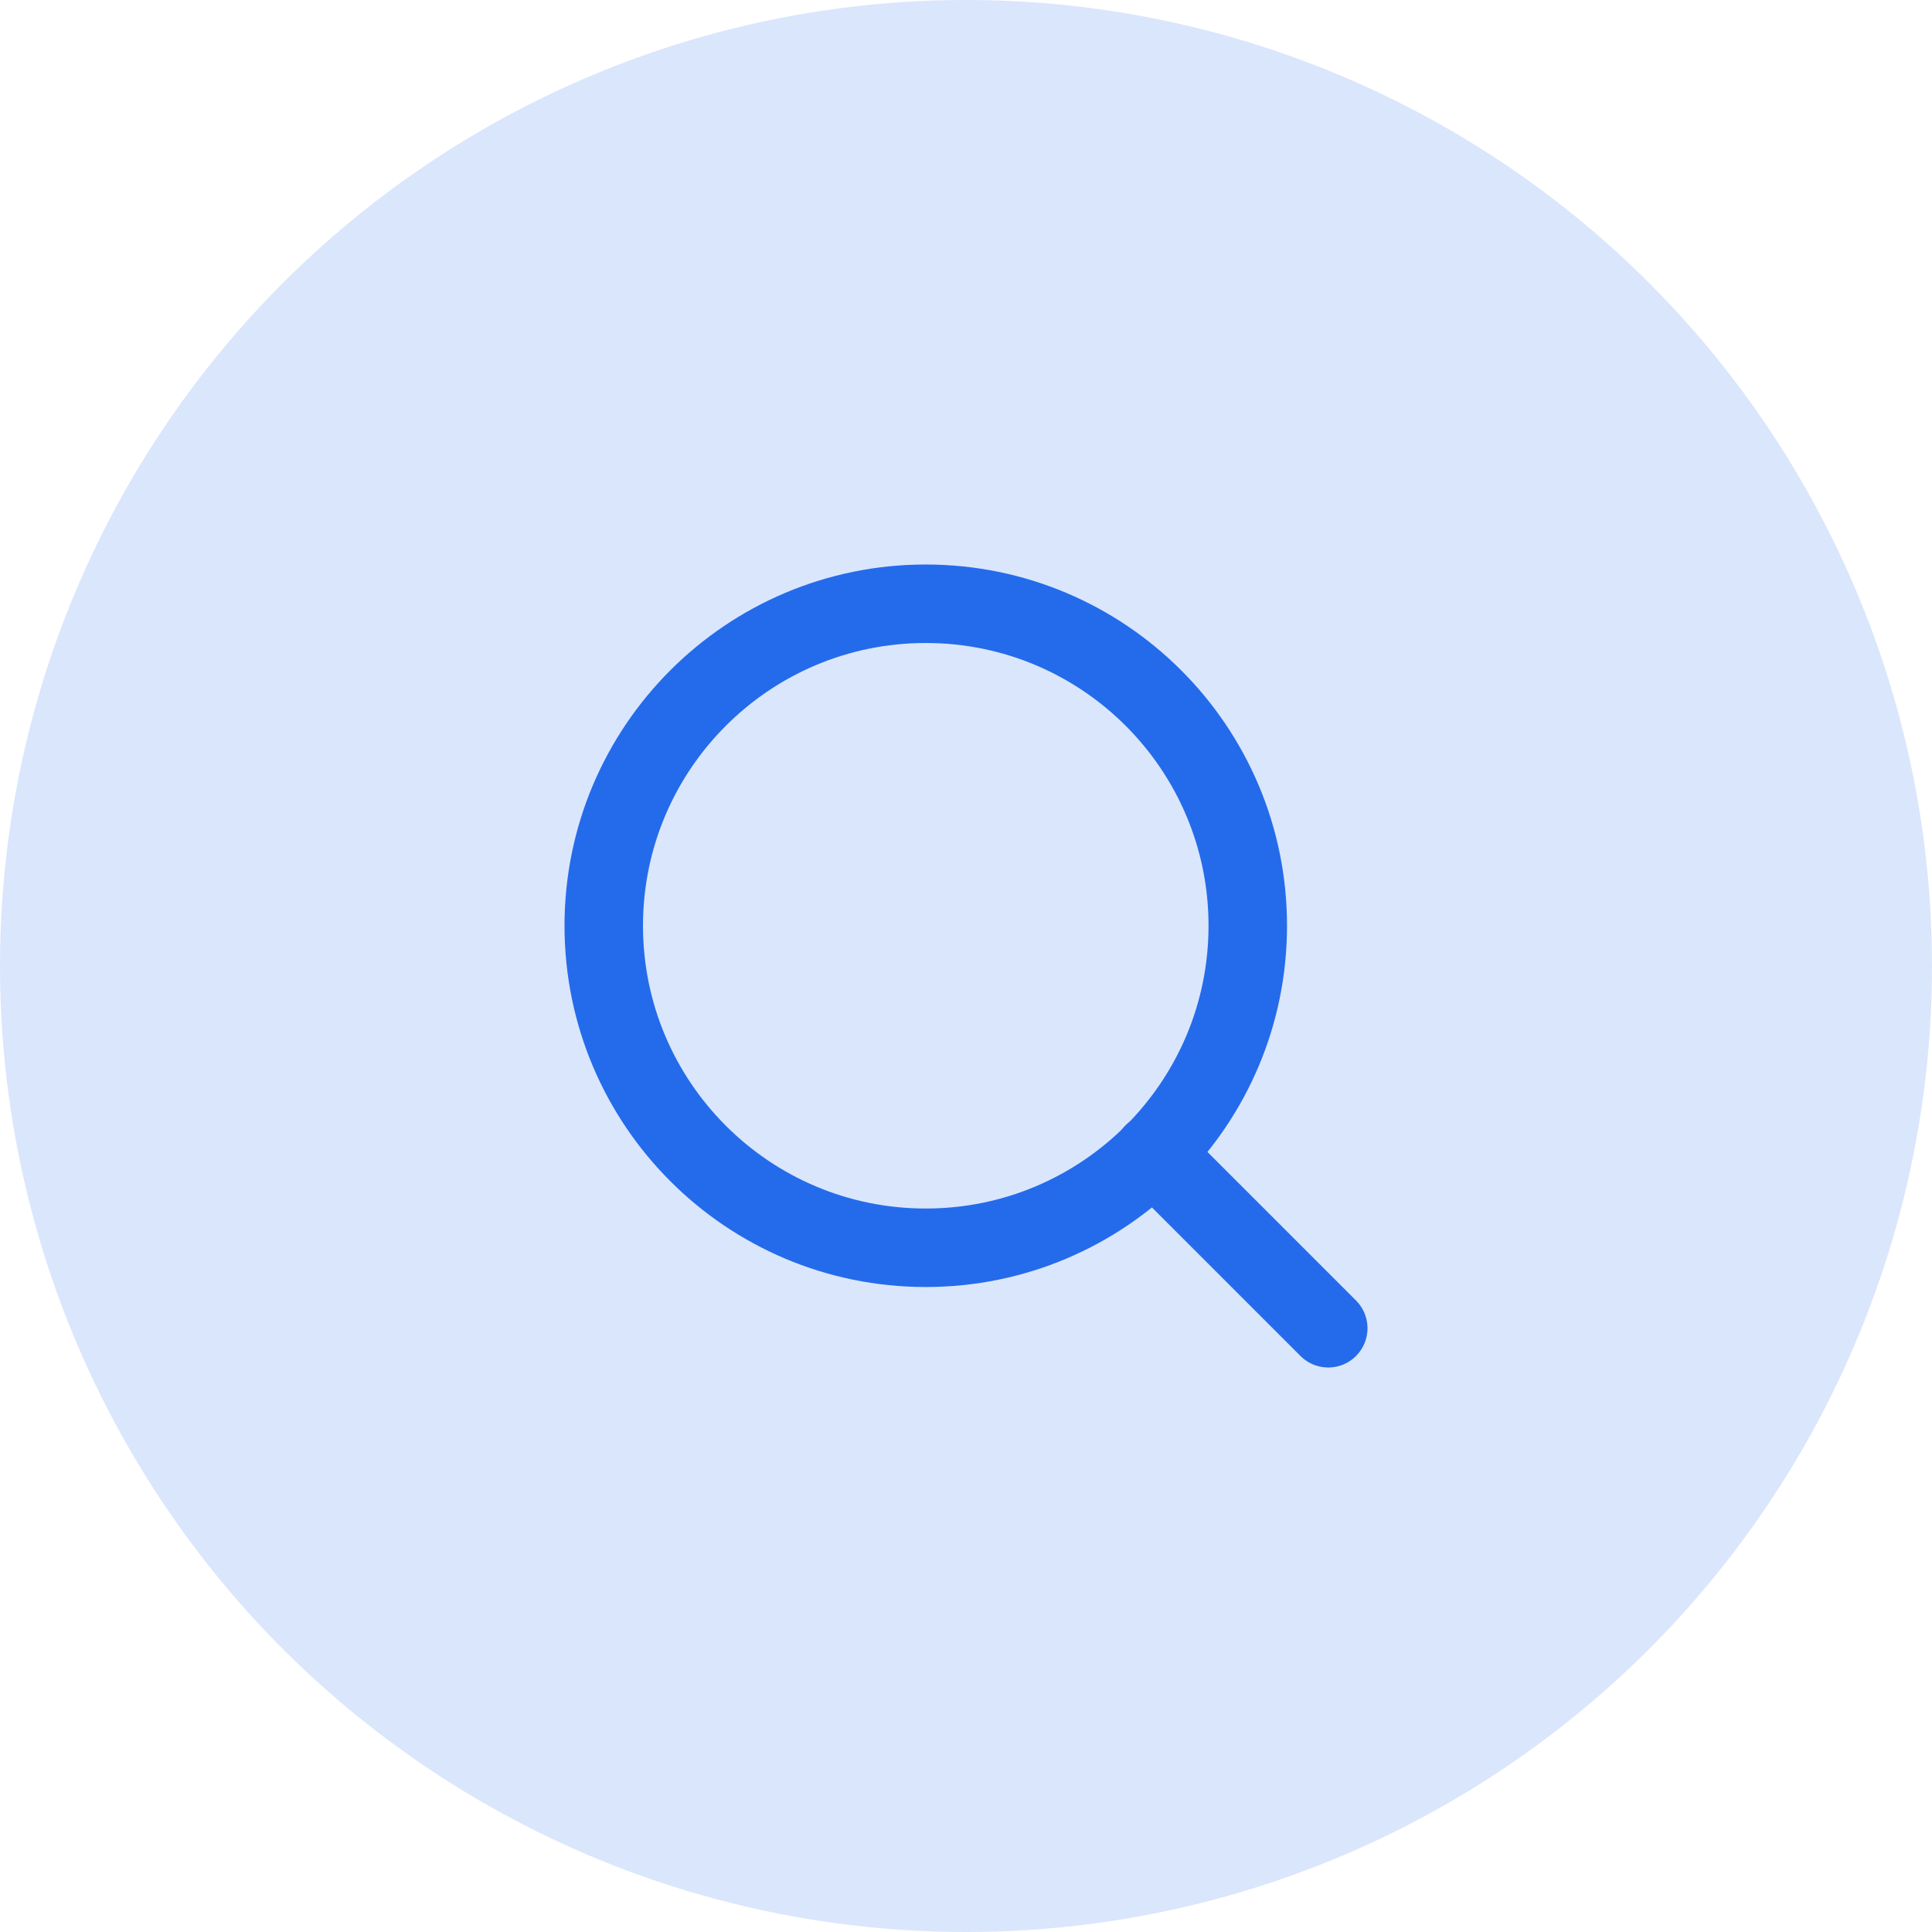
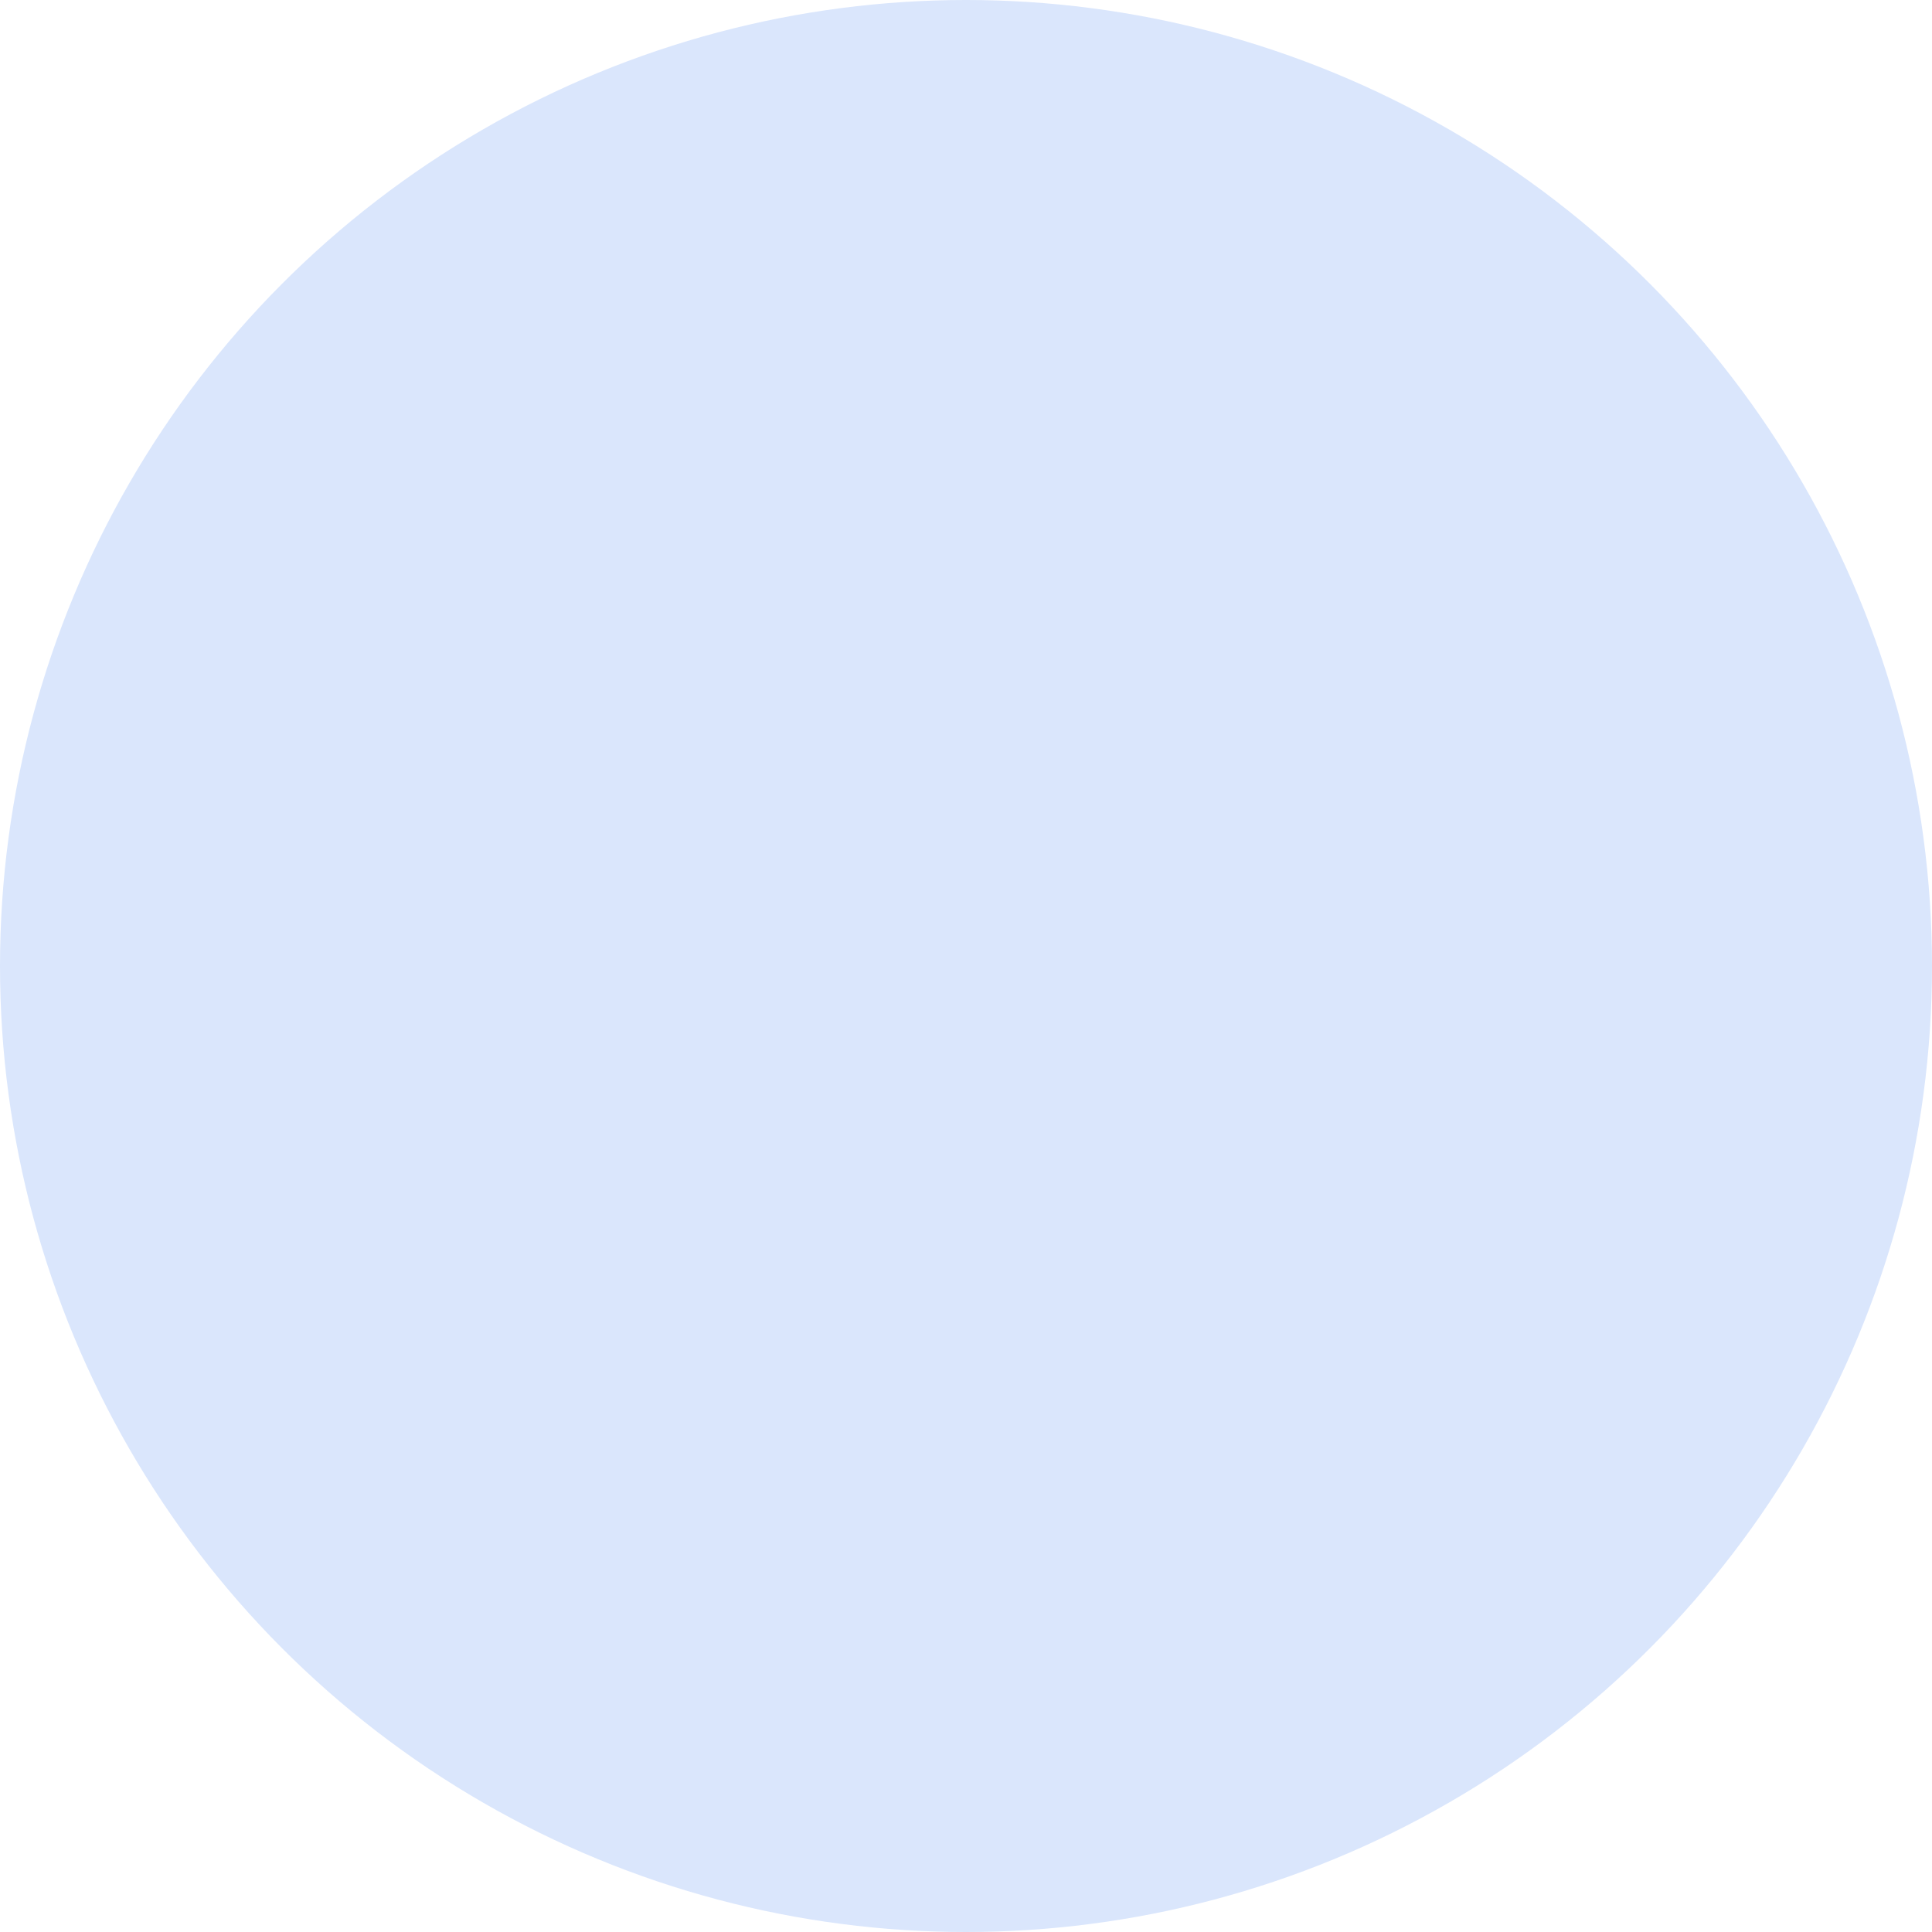
<svg xmlns="http://www.w3.org/2000/svg" width="32" height="32" viewBox="0 0 32 32" fill="none">
  <circle cx="16" cy="16" r="16" fill="#DAE6FC" />
-   <path d="M15.333 20.667C18.279 20.667 20.667 18.279 20.667 15.333C20.667 12.388 18.279 10 15.333 10C12.388 10 10 12.388 10 15.333C10 18.279 12.388 20.667 15.333 20.667Z" stroke="#246BEB" stroke-width="1.3" stroke-linecap="round" stroke-linejoin="round" />
-   <path d="M22 22L19.1 19.1" stroke="#246BEB" stroke-width="1.3" stroke-linecap="round" stroke-linejoin="round" />
</svg>